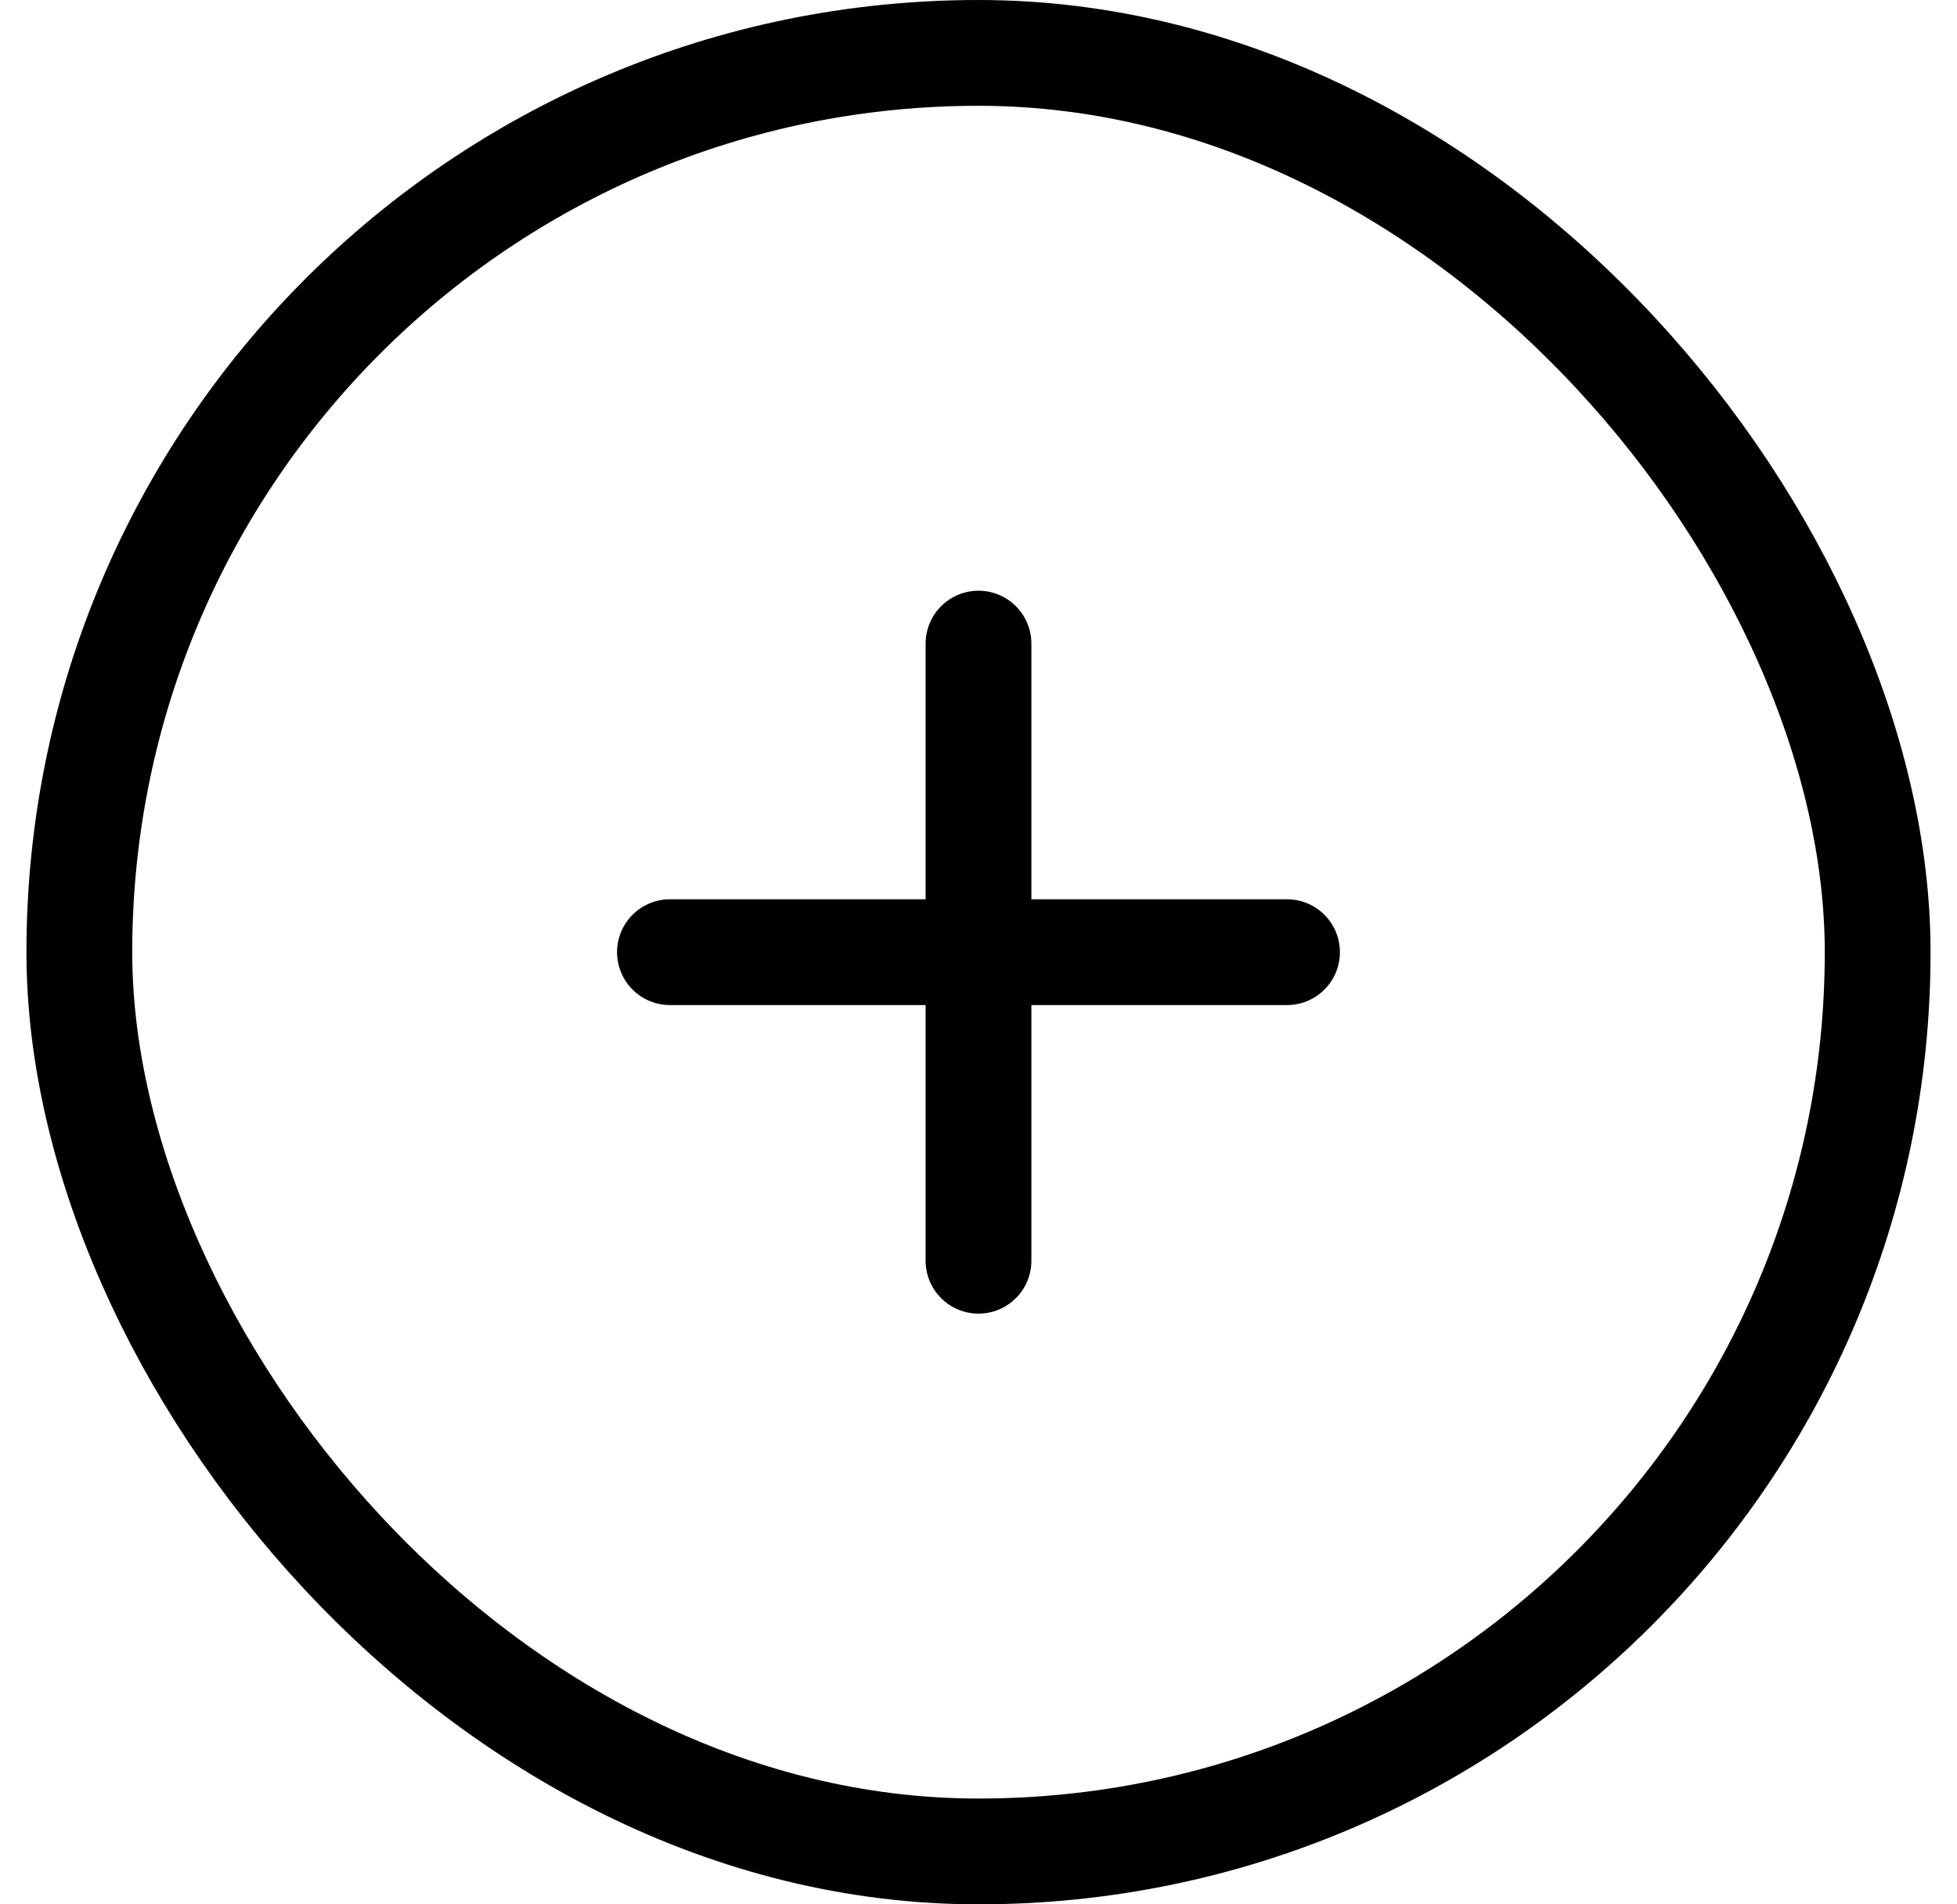
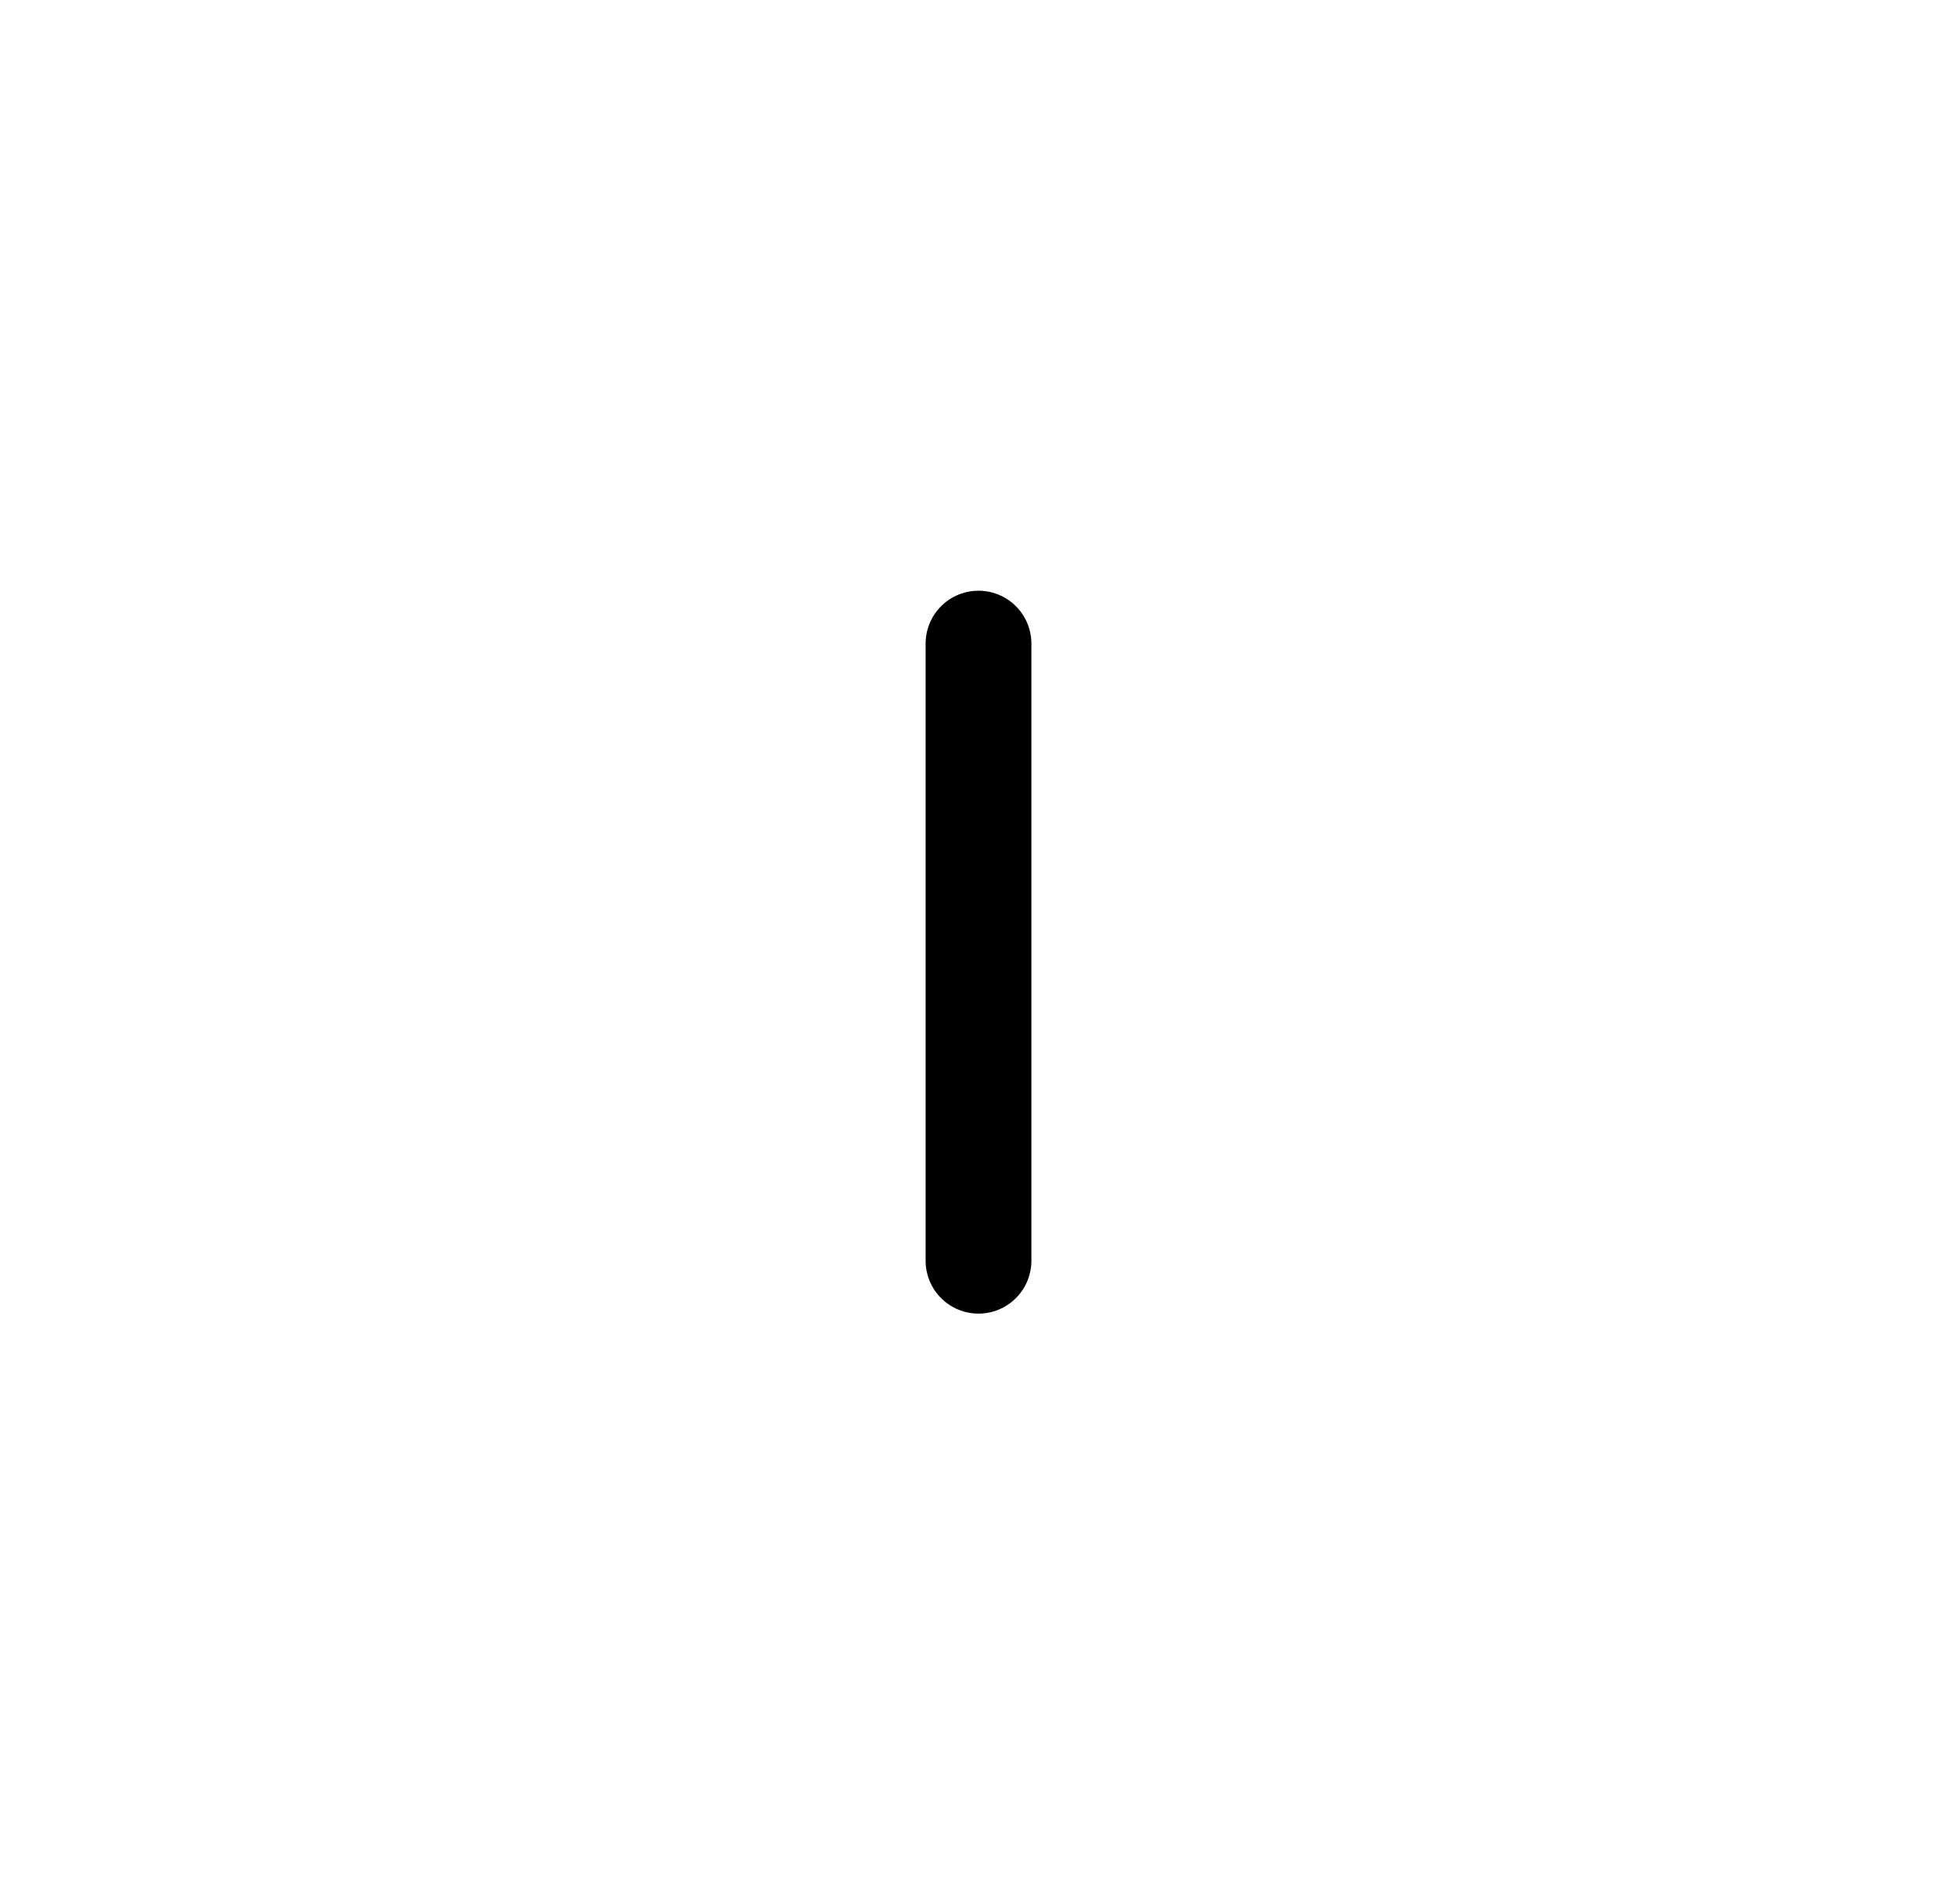
<svg xmlns="http://www.w3.org/2000/svg" width="37" height="36" viewBox="0 0 37 36" fill="none">
-   <rect x="1.5" y="1" width="34" height="34" rx="17" stroke="#000" stroke-width="2" />
  <path d="M18.5 12.167V23.833" stroke="#000" stroke-width="2" stroke-linecap="round" stroke-linejoin="round" />
-   <path d="M12.666 18H24.333" stroke="#000" stroke-width="2" stroke-linecap="round" stroke-linejoin="round" />
</svg>